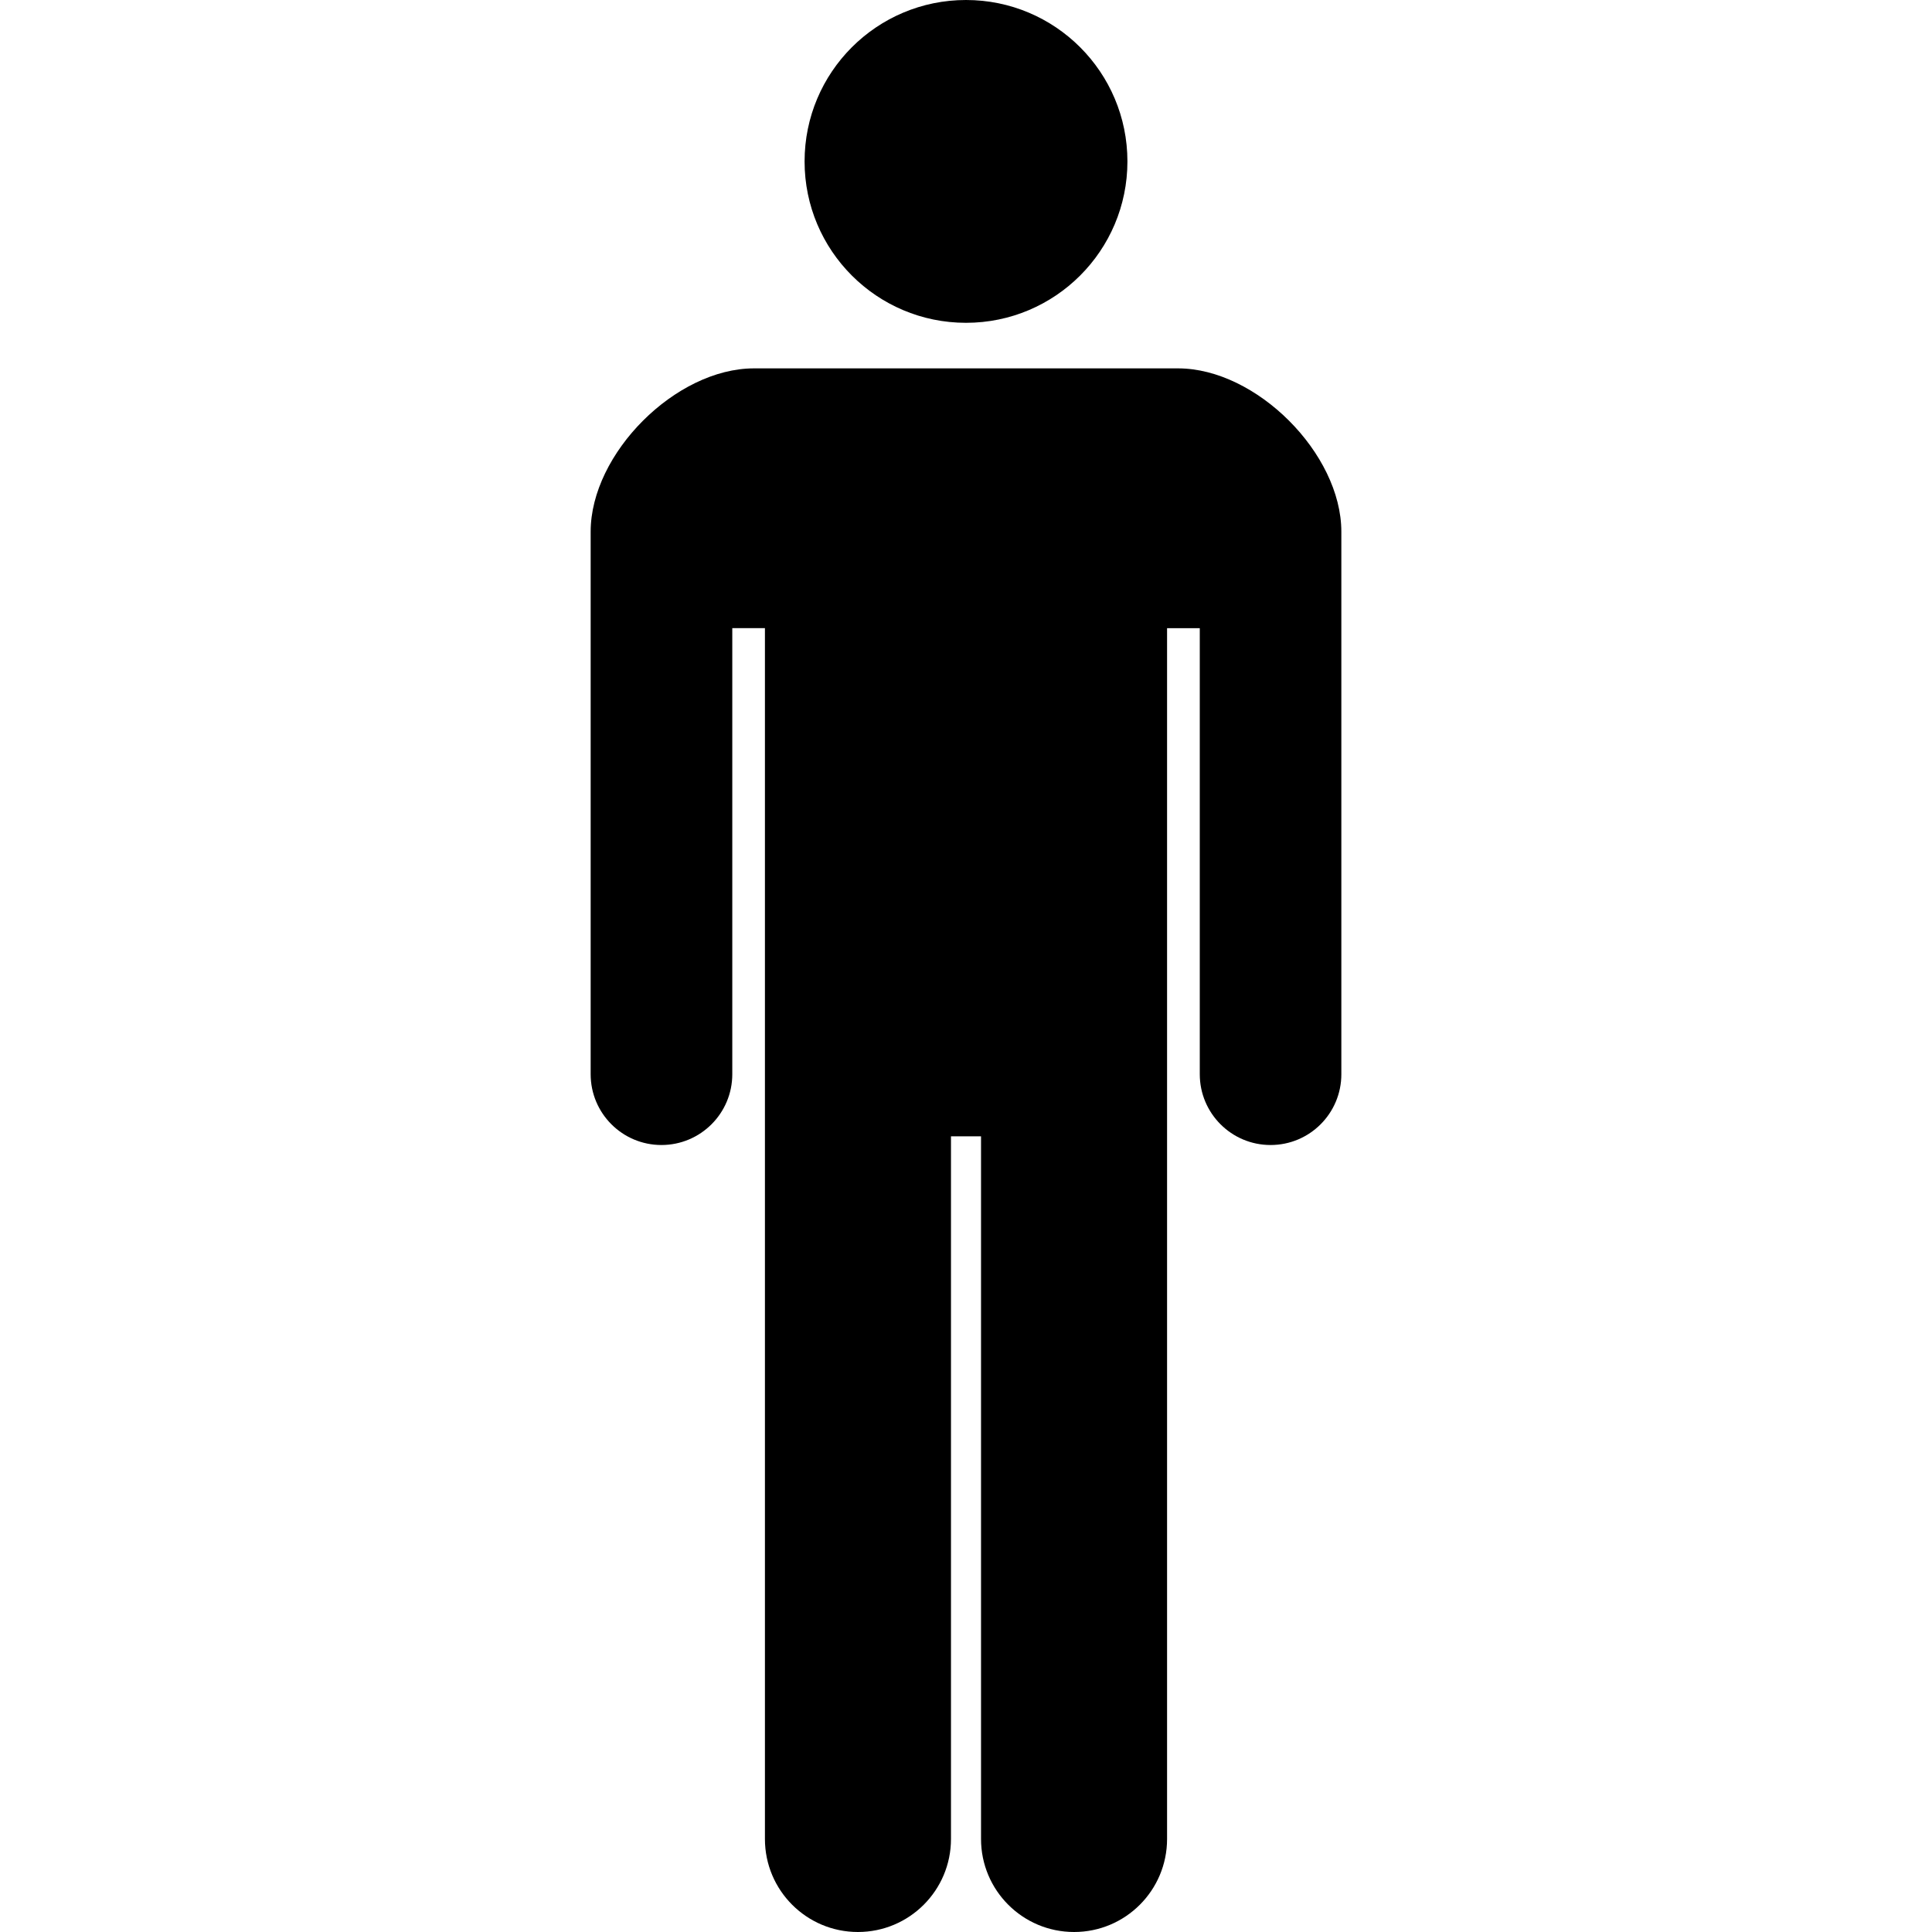
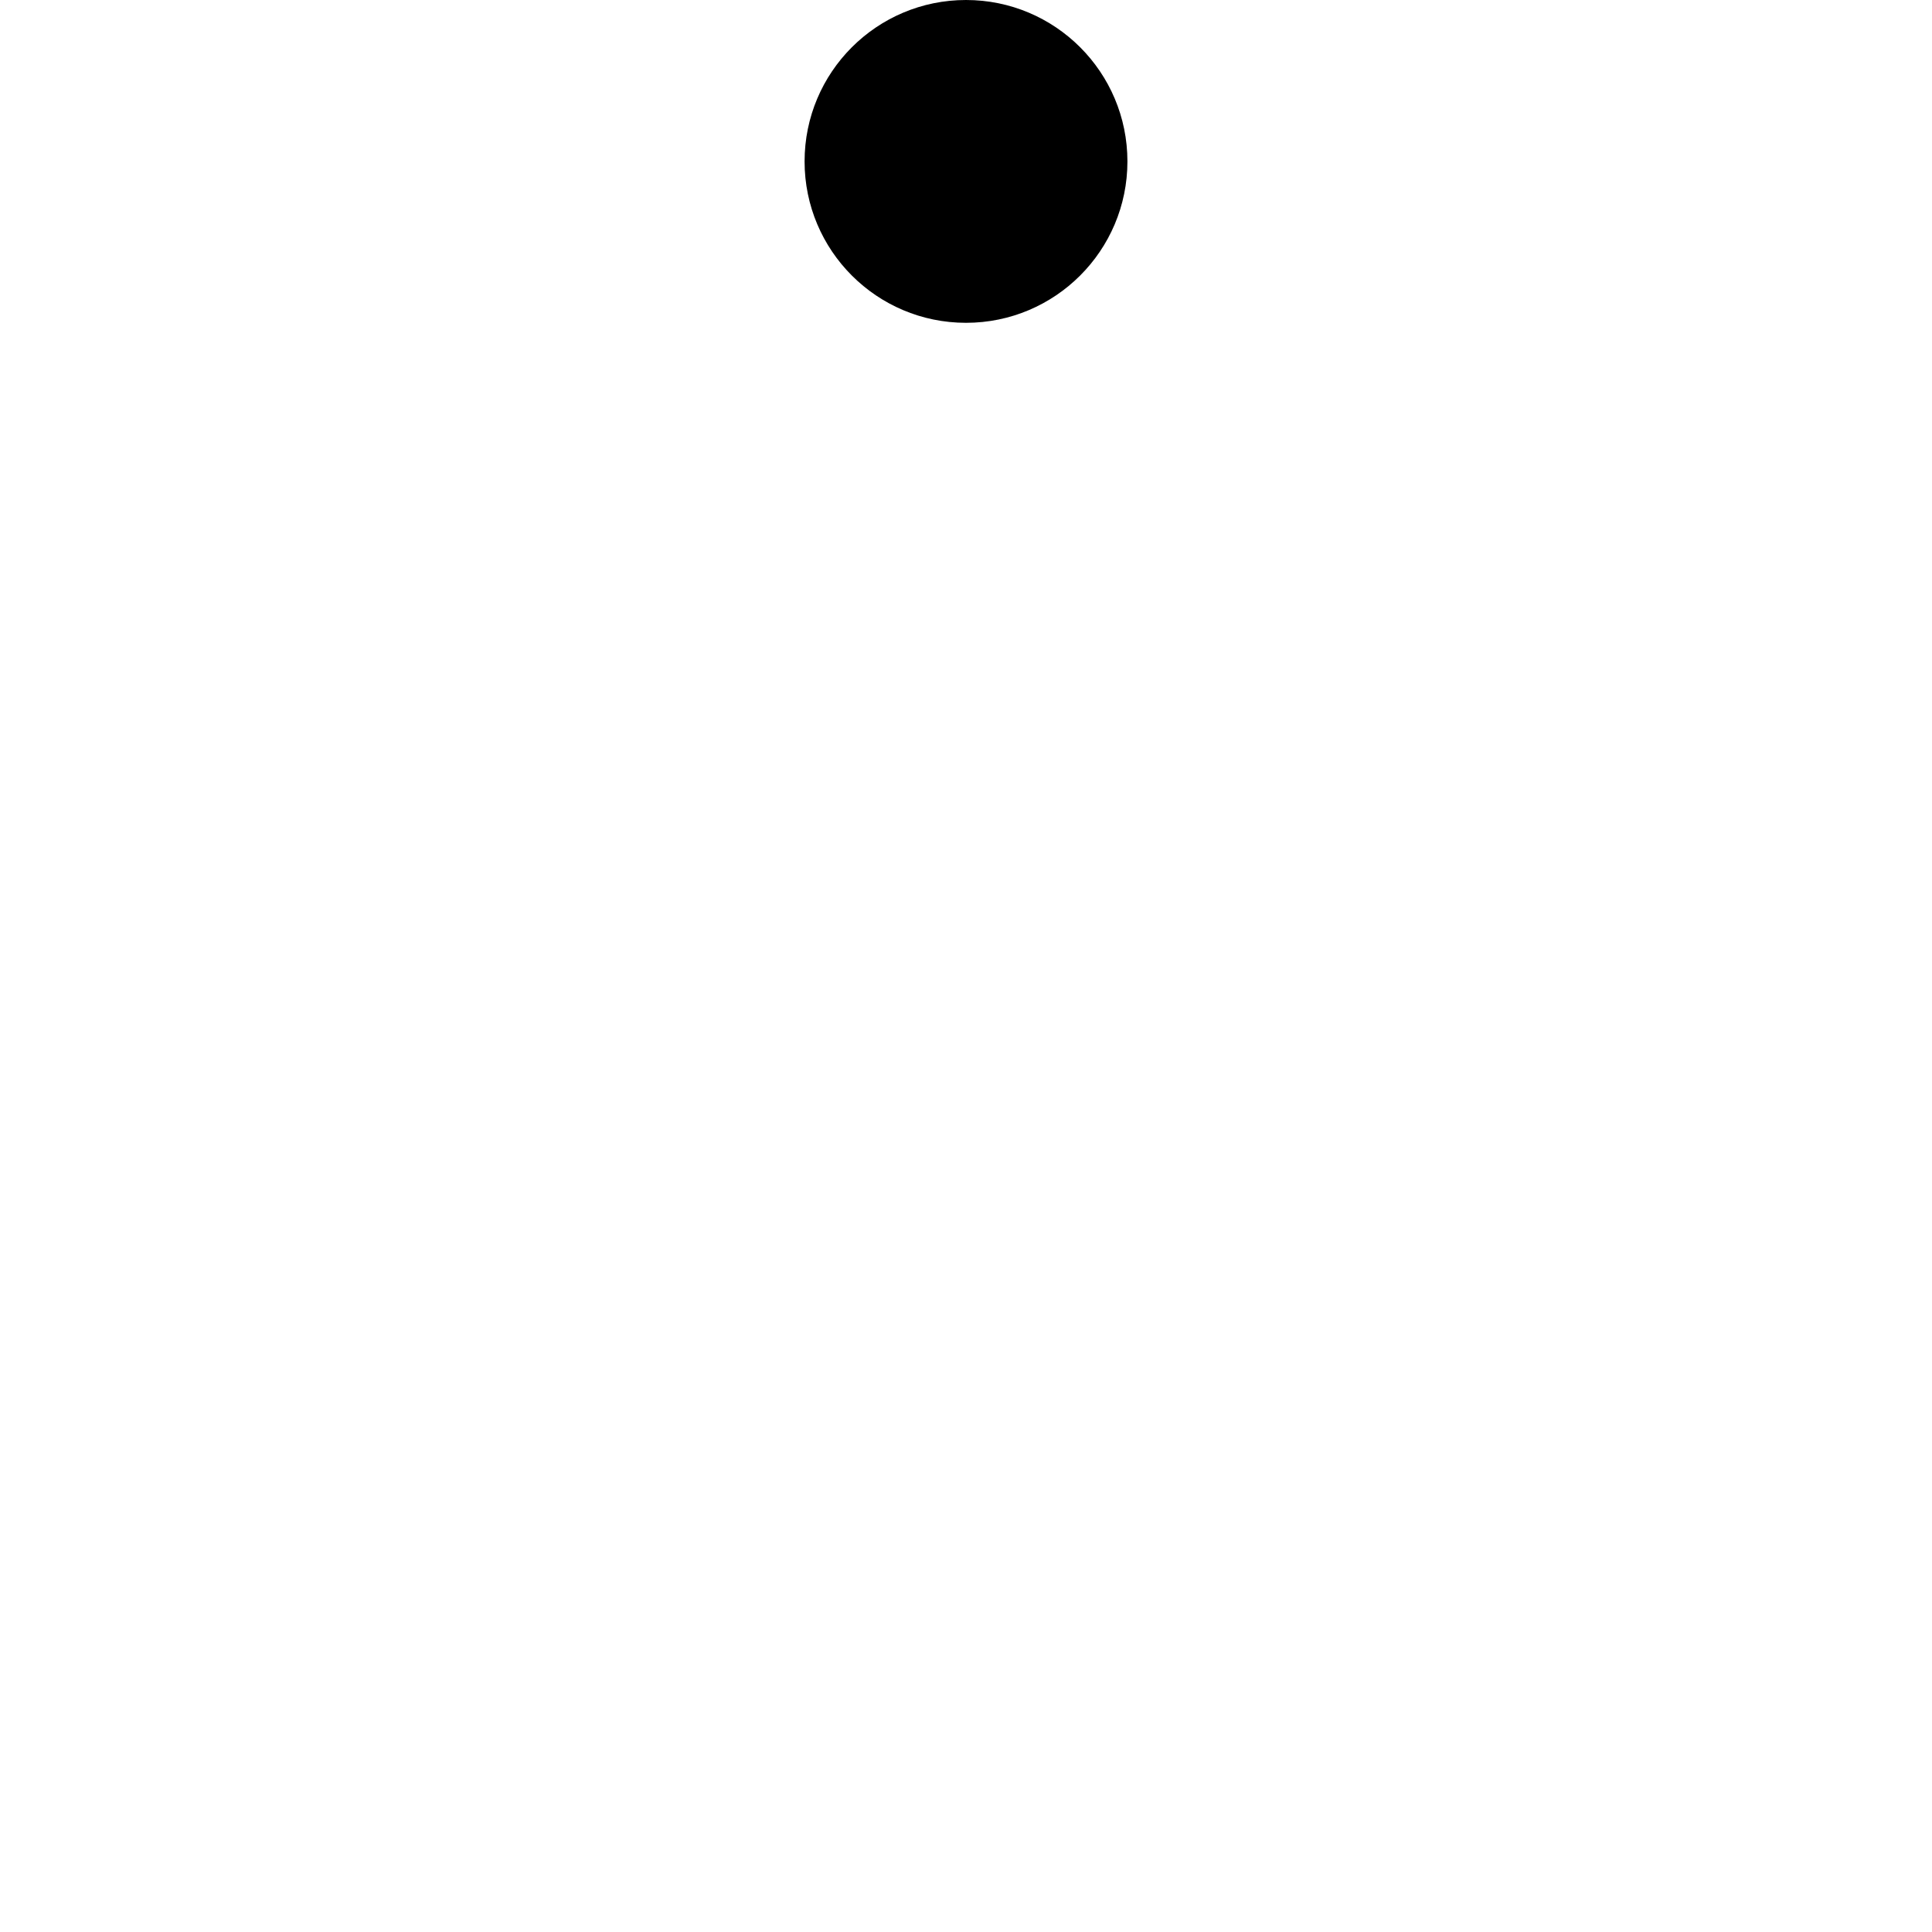
<svg xmlns="http://www.w3.org/2000/svg" height="800px" width="800px" version="1.1" id="_x32_" viewBox="0 0 512 512" xml:space="preserve">
  <style type="text/css">
	.st0{fill:#000000;}
</style>
  <g>
    <path class="st0" d="M256,85.549c23.636,0,42.779-19.158,42.779-42.77C298.778,19.142,279.636,0,256,0   s-42.778,19.142-42.778,42.778C213.221,66.391,232.364,85.549,256,85.549z" />
-     <path class="st0" d="M312.196,97.623H199.804c-20.725,0-43.274,22.549-43.274,43.282v143.768c0,10.364,8.396,18.767,18.758,18.767   c10.363,0,18.775-8.403,18.775-18.767V166.468h8.651v320.88c0,13.617,11.035,24.651,24.644,24.651   c13.625,0,24.66-11.034,24.66-24.651V301.138h7.964v186.211c0,13.617,11.034,24.651,24.66,24.651   c13.609,0,24.643-11.034,24.643-24.651v-320.88h8.668v118.205c0,10.364,8.396,18.767,18.758,18.767   c10.379,0,18.759-8.403,18.759-18.767V140.905C355.47,120.172,332.922,97.623,312.196,97.623z" />
  </g>
</svg>